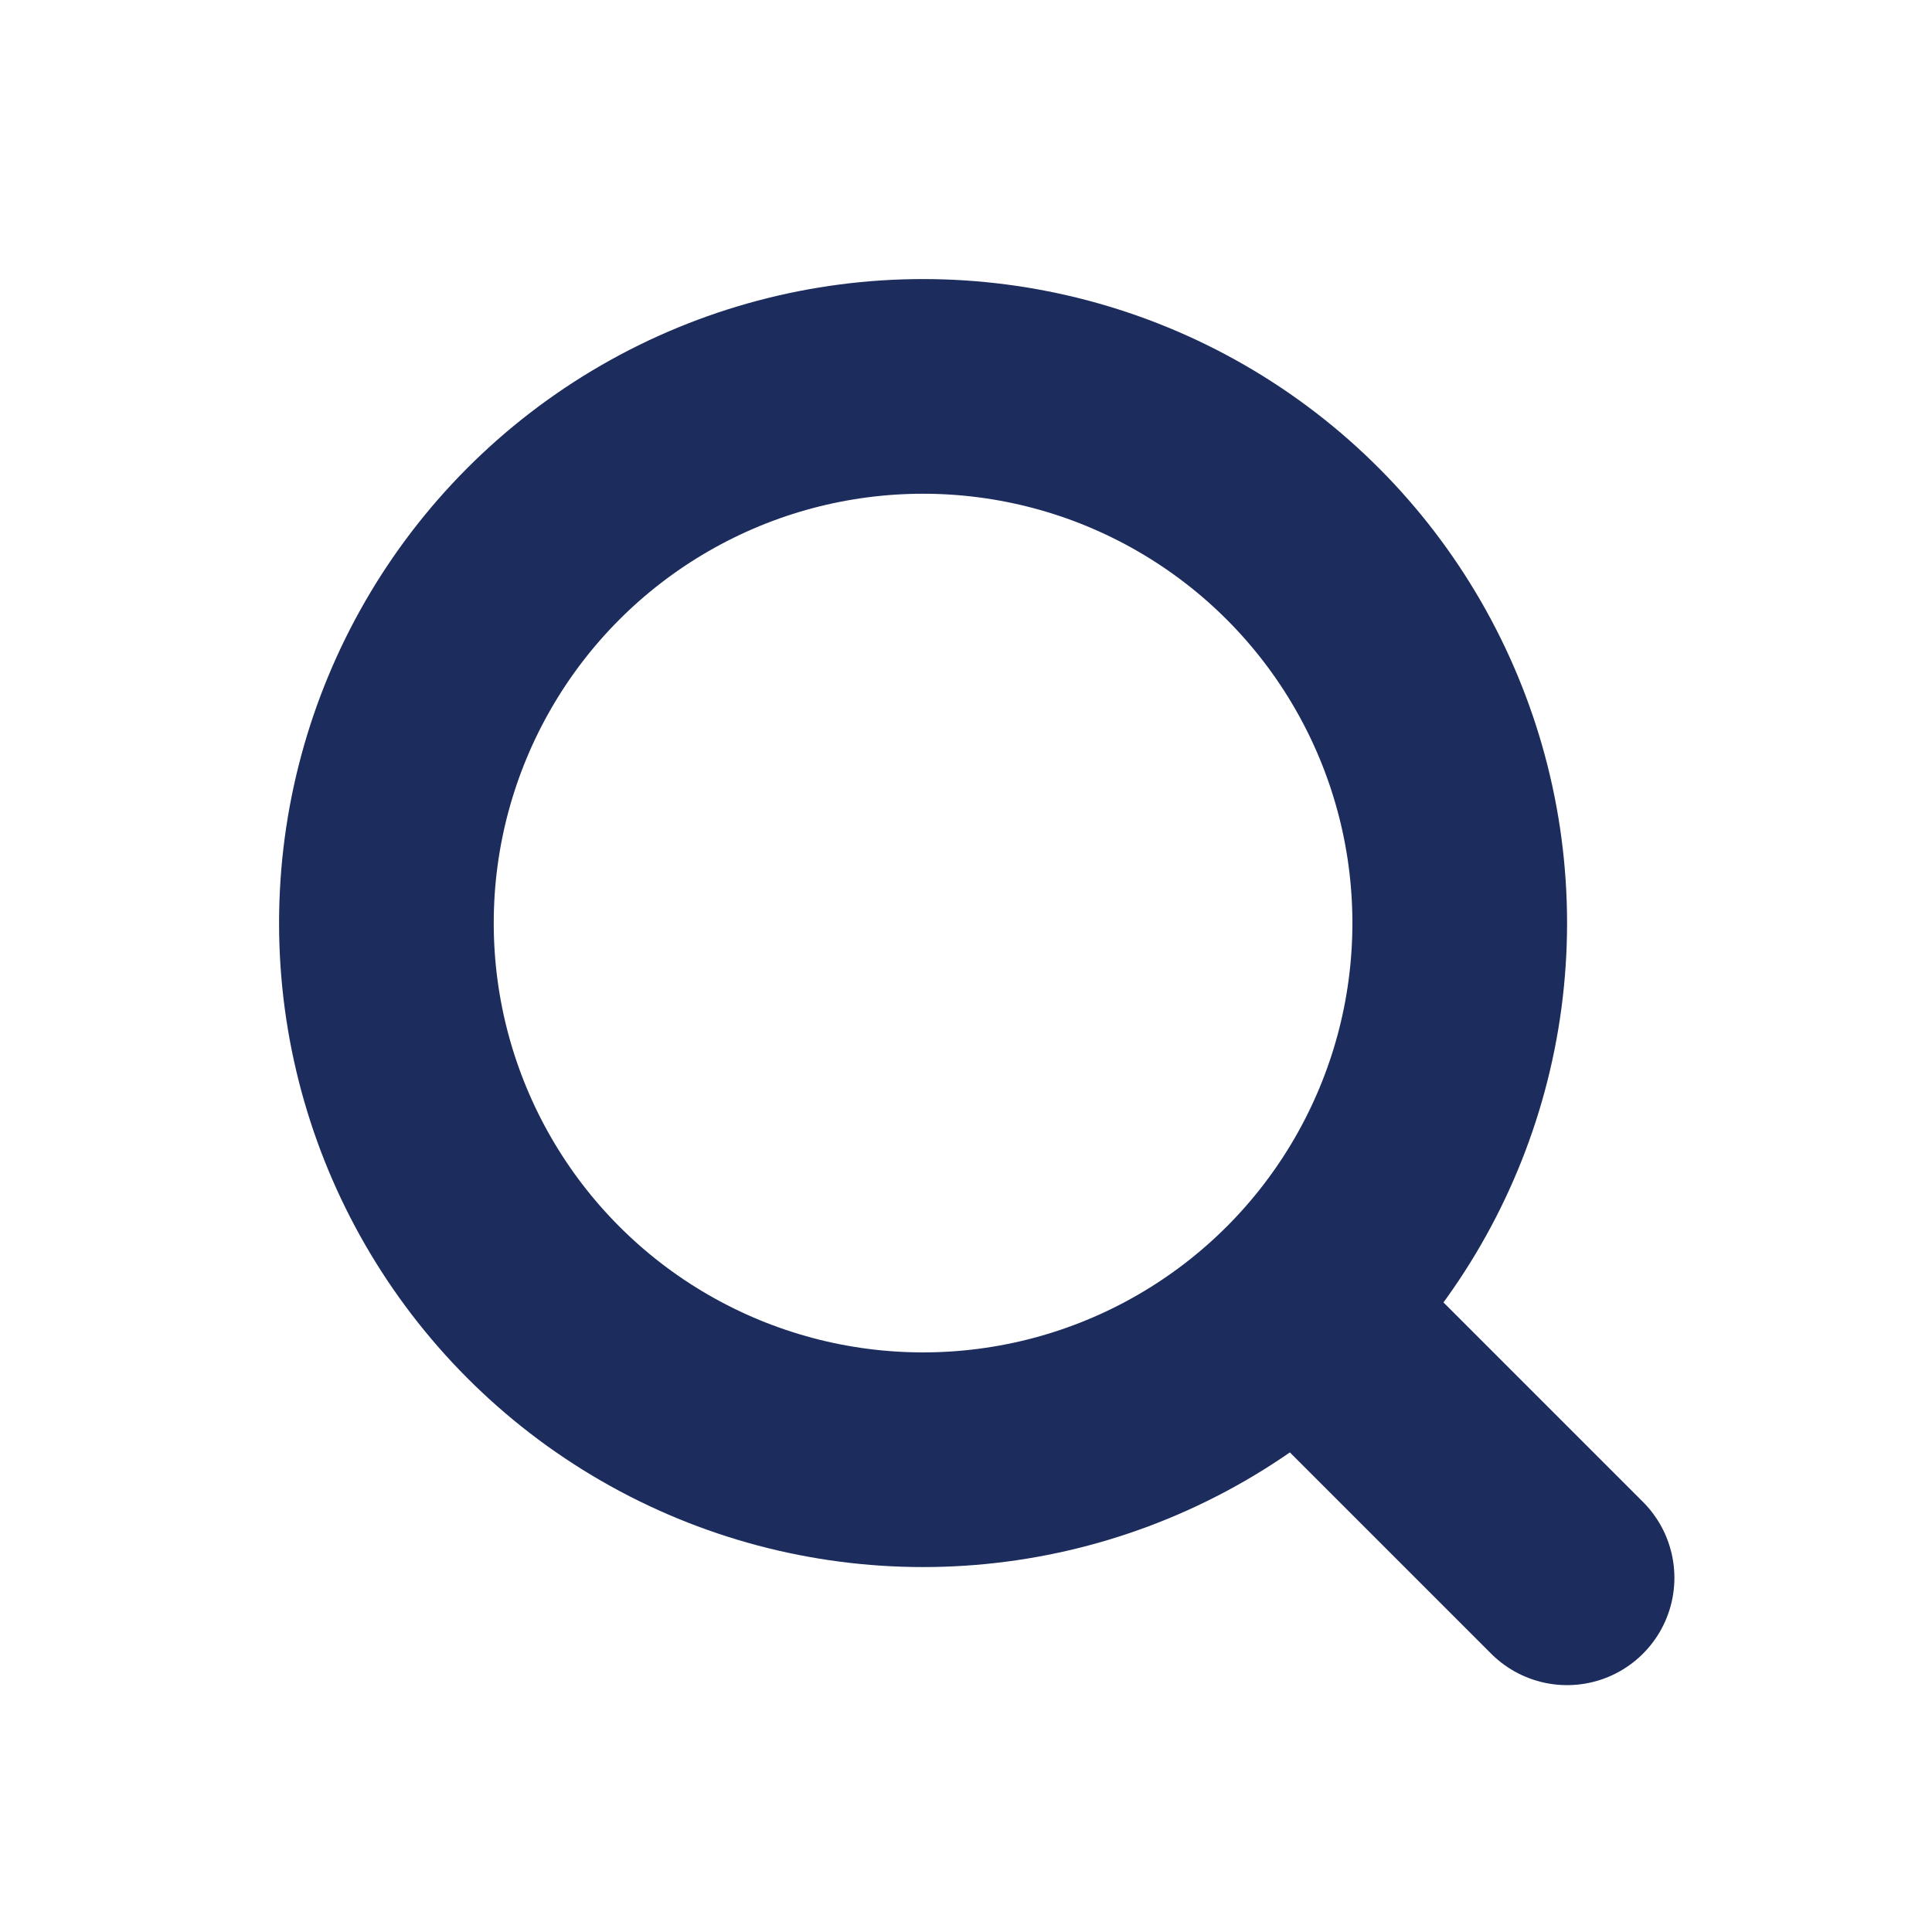
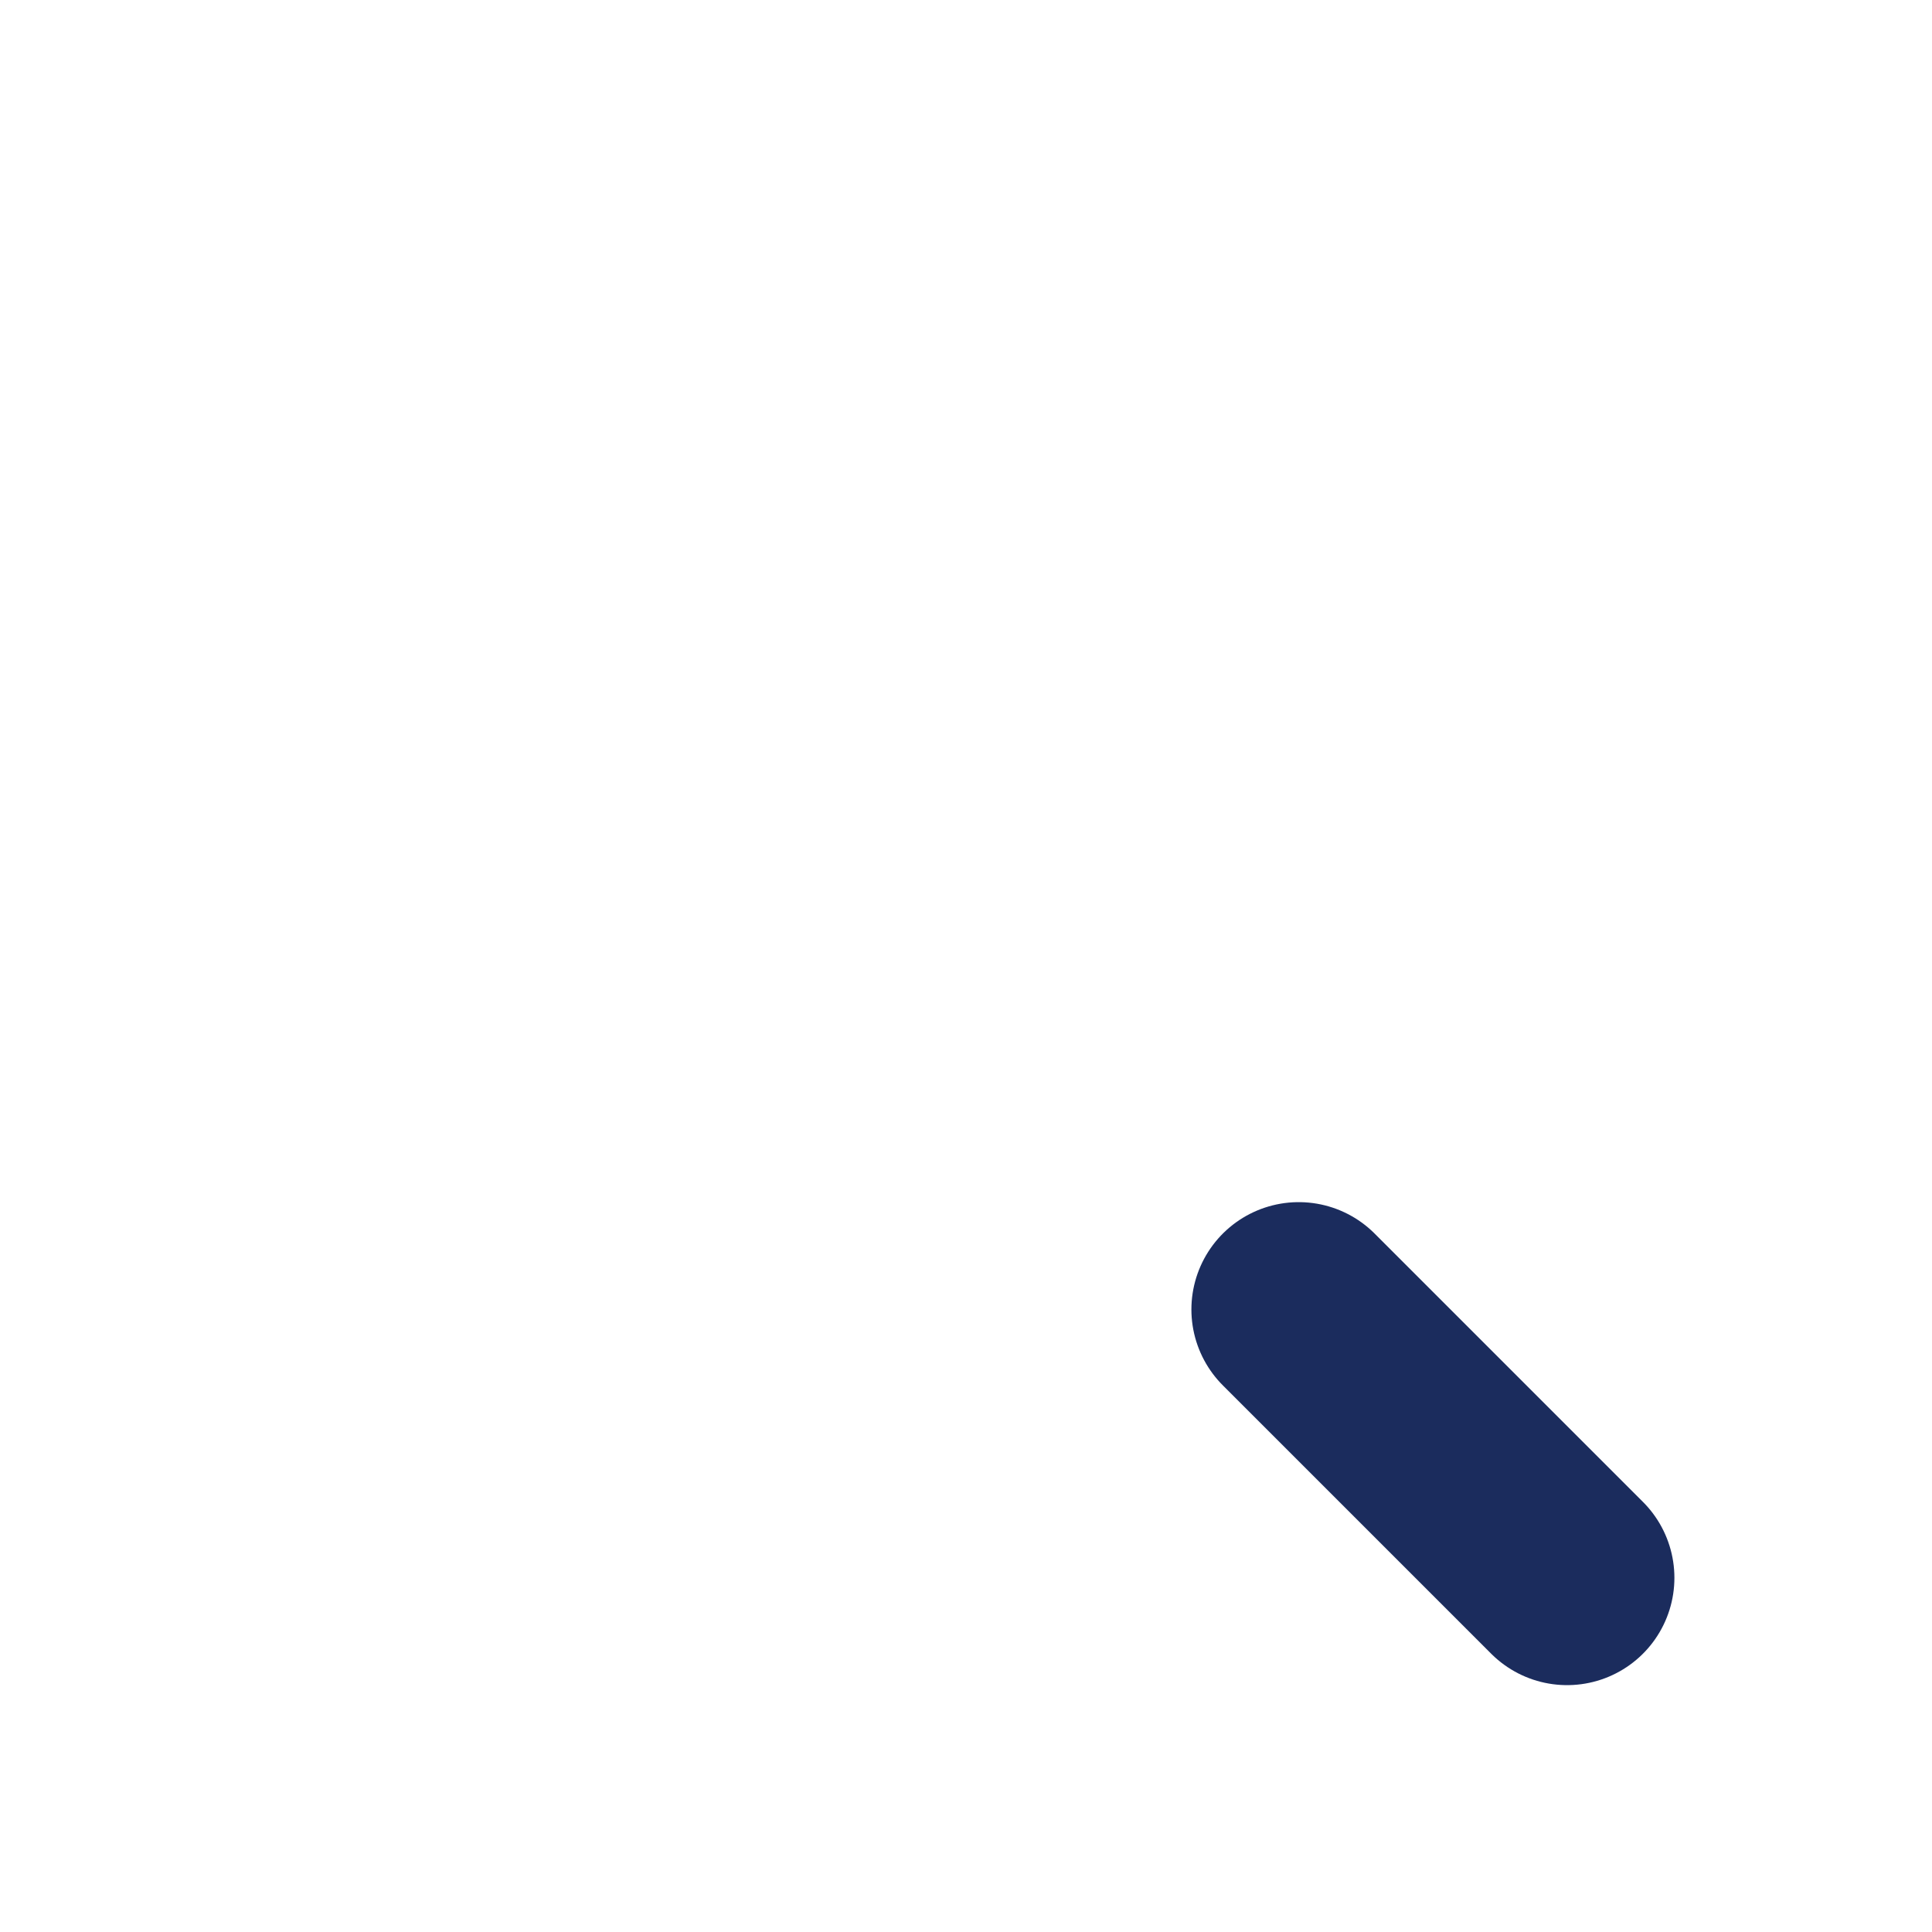
<svg xmlns="http://www.w3.org/2000/svg" width="18" height="18" viewBox="0 0 18 18" fill="none">
-   <circle cx="8.6" cy="8.6" r="5" stroke="#1B2C5D" stroke-width="2" />
  <path d="M12.1 12.2L14.6 14.7" stroke="#1B2C5D" stroke-width="2" stroke-linecap="round" />
</svg>